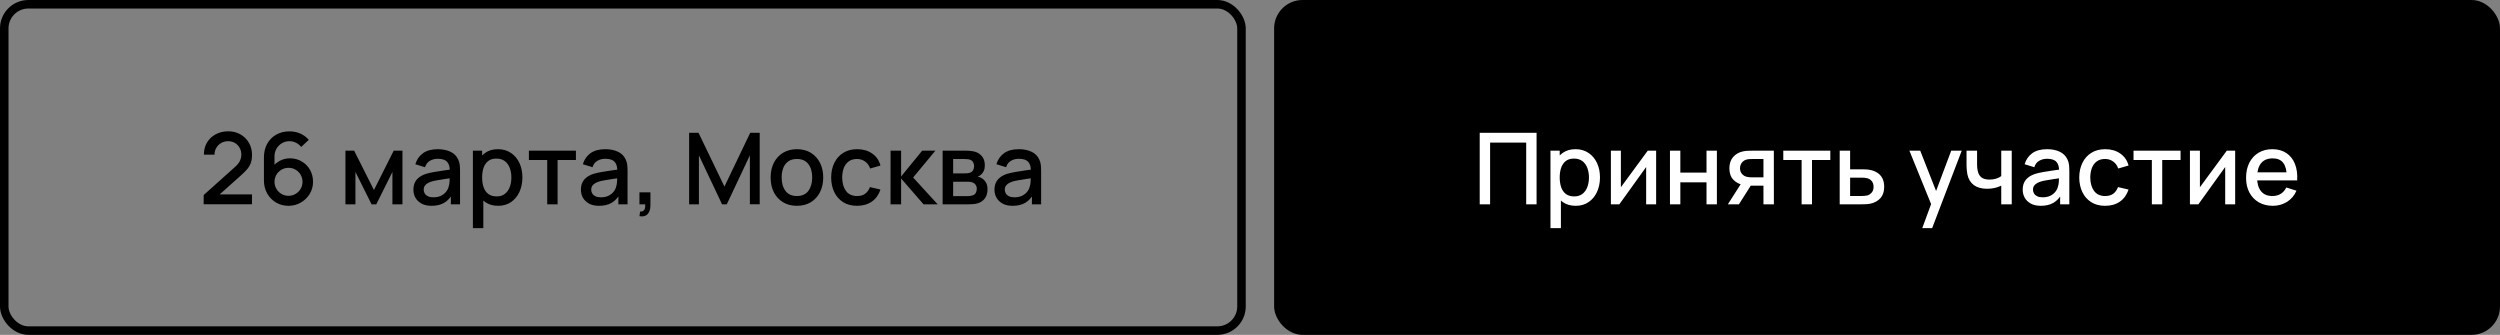
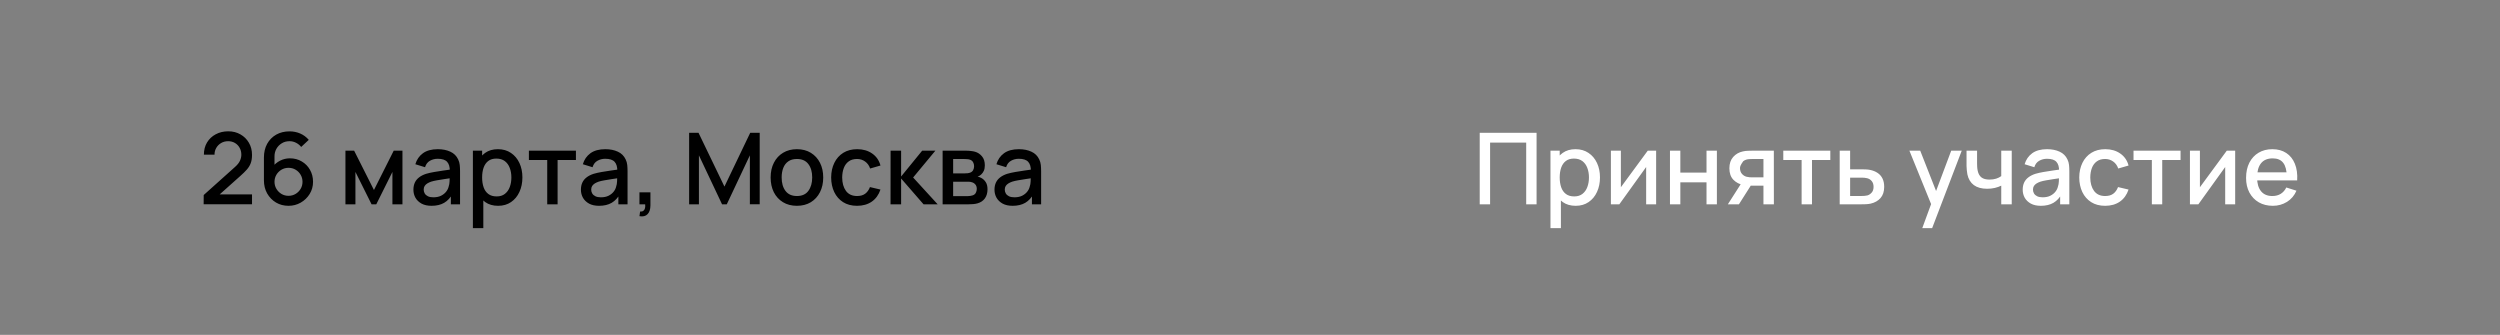
<svg xmlns="http://www.w3.org/2000/svg" width="881" height="118" viewBox="0 0 881 118" fill="none">
  <rect x="0" y="0" width="881" height="118" fill="#808080" stroke="none" />
-   <rect x="1.5" y="1.5" width="436" height="115" rx="8.5" stroke="black" stroke-width="3" />
  <path d="M71.765 71.983L71.783 68.728L82.755 58.892C83.642 58.111 84.243 57.364 84.558 56.653C84.884 55.941 85.048 55.229 85.048 54.517C85.048 53.619 84.849 52.814 84.453 52.102C84.056 51.379 83.508 50.807 82.808 50.388C82.108 49.968 81.303 49.758 80.393 49.758C79.459 49.758 78.625 49.979 77.89 50.422C77.167 50.854 76.601 51.432 76.193 52.155C75.784 52.878 75.586 53.66 75.598 54.5H71.853C71.853 52.867 72.22 51.438 72.955 50.212C73.702 48.976 74.723 48.013 76.018 47.325C77.313 46.625 78.794 46.275 80.463 46.275C82.049 46.275 83.473 46.637 84.733 47.36C85.993 48.072 86.984 49.052 87.708 50.3C88.443 51.548 88.81 52.972 88.81 54.57C88.81 55.725 88.659 56.705 88.355 57.51C88.052 58.315 87.597 59.062 86.99 59.75C86.383 60.438 85.625 61.185 84.715 61.99L76.245 69.55L75.843 68.5H88.81V71.983H71.765ZM101.67 72.525C100.036 72.525 98.566 72.14 97.26 71.37C95.953 70.588 94.915 69.521 94.145 68.168C93.386 66.814 93.007 65.274 93.007 63.547V55.515C93.007 53.683 93.386 52.073 94.145 50.685C94.915 49.297 95.976 48.218 97.33 47.447C98.695 46.678 100.264 46.292 102.037 46.292C103.367 46.292 104.615 46.543 105.782 47.045C106.949 47.547 107.958 48.293 108.81 49.285L106.132 51.788C105.654 51.169 105.053 50.679 104.33 50.318C103.618 49.944 102.854 49.758 102.037 49.758C100.987 49.758 100.065 50.008 99.272 50.51C98.479 51 97.855 51.648 97.4 52.453C96.956 53.258 96.735 54.121 96.735 55.042V59.663L96.017 58.858C96.74 57.913 97.639 57.166 98.712 56.617C99.785 56.069 100.935 55.795 102.16 55.795C103.723 55.795 105.117 56.163 106.342 56.898C107.579 57.621 108.547 58.607 109.247 59.855C109.959 61.103 110.315 62.509 110.315 64.073C110.315 65.647 109.918 67.077 109.125 68.36C108.343 69.632 107.293 70.647 105.975 71.405C104.668 72.152 103.233 72.525 101.67 72.525ZM101.67 69.007C102.58 69.007 103.408 68.786 104.155 68.343C104.901 67.899 105.496 67.304 105.94 66.558C106.383 65.811 106.605 64.983 106.605 64.073C106.605 63.163 106.383 62.334 105.94 61.587C105.508 60.841 104.919 60.246 104.172 59.803C103.425 59.359 102.597 59.138 101.687 59.138C100.777 59.138 99.943 59.359 99.185 59.803C98.438 60.246 97.843 60.841 97.4 61.587C96.956 62.334 96.735 63.163 96.735 64.073C96.735 64.971 96.956 65.793 97.4 66.54C97.843 67.287 98.438 67.888 99.185 68.343C99.931 68.786 100.76 69.007 101.67 69.007ZM121.735 72V53.1H124.797L131.78 66.96L138.745 53.1H141.825V72H138.29V60.59L132.602 72H130.94L125.252 60.59V72H121.735ZM152.075 72.525C150.675 72.525 149.503 72.268 148.558 71.755C147.613 71.23 146.895 70.542 146.405 69.69C145.927 68.827 145.688 67.882 145.688 66.855C145.688 65.898 145.857 65.058 146.195 64.335C146.533 63.612 147.035 62.999 147.7 62.498C148.365 61.984 149.182 61.57 150.15 61.255C150.99 61.01 151.941 60.794 153.003 60.608C154.064 60.421 155.178 60.246 156.345 60.083C157.523 59.919 158.69 59.756 159.845 59.593L158.515 60.328C158.538 58.846 158.223 57.749 157.57 57.038C156.928 56.314 155.82 55.953 154.245 55.953C153.253 55.953 152.343 56.186 151.515 56.653C150.687 57.108 150.109 57.866 149.783 58.928L146.37 57.877C146.837 56.256 147.723 54.967 149.03 54.01C150.348 53.053 152.098 52.575 154.28 52.575C155.972 52.575 157.442 52.867 158.69 53.45C159.95 54.022 160.872 54.932 161.455 56.18C161.758 56.798 161.945 57.452 162.015 58.14C162.085 58.828 162.12 59.569 162.12 60.362V72H158.883V67.677L159.513 68.237C158.731 69.684 157.733 70.763 156.52 71.475C155.318 72.175 153.837 72.525 152.075 72.525ZM152.723 69.532C153.761 69.532 154.653 69.352 155.4 68.99C156.147 68.617 156.748 68.144 157.203 67.573C157.658 67.001 157.955 66.406 158.095 65.787C158.293 65.228 158.404 64.597 158.428 63.898C158.463 63.197 158.48 62.638 158.48 62.218L159.67 62.655C158.515 62.83 157.465 62.987 156.52 63.127C155.575 63.267 154.718 63.407 153.948 63.547C153.189 63.676 152.513 63.833 151.918 64.02C151.416 64.195 150.967 64.405 150.57 64.65C150.185 64.895 149.876 65.192 149.643 65.543C149.421 65.892 149.31 66.318 149.31 66.82C149.31 67.31 149.433 67.765 149.678 68.185C149.923 68.593 150.296 68.92 150.798 69.165C151.299 69.41 151.941 69.532 152.723 69.532ZM175.537 72.525C173.729 72.525 172.212 72.088 170.987 71.213C169.762 70.326 168.834 69.13 168.204 67.625C167.574 66.12 167.259 64.422 167.259 62.532C167.259 60.642 167.569 58.945 168.187 57.44C168.817 55.935 169.739 54.751 170.952 53.888C172.177 53.013 173.682 52.575 175.467 52.575C177.24 52.575 178.769 53.013 180.052 53.888C181.347 54.751 182.344 55.935 183.044 57.44C183.744 58.933 184.094 60.631 184.094 62.532C184.094 64.422 183.744 66.126 183.044 67.642C182.356 69.147 181.37 70.338 180.087 71.213C178.815 72.088 177.299 72.525 175.537 72.525ZM166.647 80.4V53.1H169.902V66.698H170.322V80.4H166.647ZM175.029 69.218C176.196 69.218 177.159 68.92 177.917 68.325C178.687 67.73 179.259 66.931 179.632 65.927C180.017 64.912 180.209 63.781 180.209 62.532C180.209 61.296 180.017 60.176 179.632 59.172C179.259 58.169 178.681 57.37 177.899 56.775C177.118 56.18 176.12 55.883 174.907 55.883C173.764 55.883 172.819 56.163 172.072 56.722C171.337 57.282 170.789 58.064 170.427 59.068C170.077 60.071 169.902 61.226 169.902 62.532C169.902 63.839 170.077 64.994 170.427 65.998C170.777 67.001 171.331 67.788 172.089 68.36C172.848 68.932 173.828 69.218 175.029 69.218ZM192.841 72V56.39H186.383V53.1H202.956V56.39H196.498V72H192.841ZM211.103 72.525C209.703 72.525 208.531 72.268 207.586 71.755C206.641 71.23 205.923 70.542 205.433 69.69C204.955 68.827 204.716 67.882 204.716 66.855C204.716 65.898 204.885 65.058 205.223 64.335C205.562 63.612 206.063 62.999 206.728 62.498C207.393 61.984 208.21 61.57 209.178 61.255C210.018 61.01 210.969 60.794 212.031 60.608C213.093 60.421 214.207 60.246 215.373 60.083C216.552 59.919 217.718 59.756 218.873 59.593L217.543 60.328C217.567 58.846 217.252 57.749 216.598 57.038C215.957 56.314 214.848 55.953 213.273 55.953C212.282 55.953 211.372 56.186 210.543 56.653C209.715 57.108 209.138 57.866 208.811 58.928L205.398 57.877C205.865 56.256 206.752 54.967 208.058 54.01C209.377 53.053 211.127 52.575 213.308 52.575C215 52.575 216.47 52.867 217.718 53.45C218.978 54.022 219.9 54.932 220.483 56.18C220.787 56.798 220.973 57.452 221.043 58.14C221.113 58.828 221.148 59.569 221.148 60.362V72H217.911V67.677L218.541 68.237C217.759 69.684 216.762 70.763 215.548 71.475C214.347 72.175 212.865 72.525 211.103 72.525ZM211.751 69.532C212.789 69.532 213.682 69.352 214.428 68.99C215.175 68.617 215.776 68.144 216.231 67.573C216.686 67.001 216.983 66.406 217.123 65.787C217.322 65.228 217.433 64.597 217.456 63.898C217.491 63.197 217.508 62.638 217.508 62.218L218.698 62.655C217.543 62.83 216.493 62.987 215.548 63.127C214.603 63.267 213.746 63.407 212.976 63.547C212.218 63.676 211.541 63.833 210.946 64.02C210.444 64.195 209.995 64.405 209.598 64.65C209.213 64.895 208.904 65.192 208.671 65.543C208.449 65.892 208.338 66.318 208.338 66.82C208.338 67.31 208.461 67.765 208.706 68.185C208.951 68.593 209.324 68.92 209.826 69.165C210.328 69.41 210.969 69.532 211.751 69.532ZM225.343 76.183L225.57 74.555C226.072 74.59 226.463 74.497 226.743 74.275C227.023 74.053 227.209 73.744 227.303 73.347C227.396 72.951 227.414 72.502 227.355 72H225.343V67.782H229.21V72.35C229.21 73.727 228.878 74.765 228.213 75.465C227.559 76.165 226.603 76.404 225.343 76.183ZM242.851 72V46.8H246.158L255.293 65.752L264.376 46.8H267.718V71.983H264.253V54.745L256.116 72H254.453L246.298 54.745V72H242.851ZM280.829 72.525C278.939 72.525 277.3 72.099 275.911 71.248C274.523 70.396 273.45 69.223 272.691 67.73C271.945 66.225 271.571 64.493 271.571 62.532C271.571 60.561 271.956 58.828 272.726 57.335C273.496 55.83 274.576 54.663 275.964 53.835C277.352 52.995 278.974 52.575 280.829 52.575C282.719 52.575 284.358 53.001 285.746 53.852C287.135 54.704 288.208 55.877 288.966 57.37C289.725 58.863 290.104 60.584 290.104 62.532C290.104 64.504 289.719 66.243 288.949 67.748C288.191 69.241 287.117 70.413 285.729 71.265C284.341 72.105 282.707 72.525 280.829 72.525ZM280.829 69.078C282.637 69.078 283.985 68.471 284.871 67.257C285.77 66.032 286.219 64.457 286.219 62.532C286.219 60.561 285.764 58.986 284.854 57.807C283.956 56.617 282.614 56.023 280.829 56.023C279.604 56.023 278.595 56.303 277.801 56.862C277.008 57.411 276.419 58.175 276.034 59.155C275.649 60.123 275.456 61.249 275.456 62.532C275.456 64.516 275.911 66.103 276.821 67.293C277.731 68.483 279.067 69.078 280.829 69.078ZM302.035 72.525C300.098 72.525 298.453 72.093 297.1 71.23C295.746 70.367 294.708 69.183 293.985 67.677C293.273 66.172 292.911 64.463 292.9 62.55C292.911 60.602 293.285 58.881 294.02 57.388C294.755 55.883 295.805 54.704 297.17 53.852C298.535 53.001 300.174 52.575 302.087 52.575C304.152 52.575 305.914 53.088 307.372 54.115C308.842 55.142 309.81 56.547 310.277 58.333L306.637 59.383C306.275 58.321 305.68 57.498 304.852 56.915C304.035 56.32 303.096 56.023 302.035 56.023C300.833 56.023 299.847 56.308 299.077 56.88C298.307 57.44 297.735 58.21 297.362 59.19C296.989 60.17 296.796 61.29 296.785 62.55C296.796 64.498 297.24 66.073 298.115 67.275C299.001 68.477 300.308 69.078 302.035 69.078C303.213 69.078 304.164 68.809 304.887 68.272C305.622 67.724 306.182 66.942 306.567 65.927L310.277 66.802C309.659 68.646 308.638 70.063 307.215 71.055C305.791 72.035 304.065 72.525 302.035 72.525ZM313.825 72L313.842 53.1H317.552V62.2L324.972 53.1H329.627L321.787 62.55L330.432 72H325.462L317.552 62.9V72H313.825ZM332.179 72V53.1H340.492C341.04 53.1 341.588 53.135 342.137 53.205C342.685 53.263 343.169 53.351 343.589 53.468C344.546 53.736 345.362 54.273 346.039 55.078C346.716 55.871 347.054 56.932 347.054 58.263C347.054 59.021 346.937 59.663 346.704 60.188C346.471 60.701 346.15 61.144 345.742 61.517C345.555 61.681 345.357 61.827 345.147 61.955C344.937 62.083 344.727 62.182 344.517 62.252C344.948 62.322 345.374 62.474 345.794 62.708C346.436 63.046 346.961 63.536 347.369 64.177C347.789 64.808 347.999 65.653 347.999 66.715C347.999 67.987 347.69 69.054 347.072 69.918C346.453 70.769 345.578 71.353 344.447 71.668C344.003 71.796 343.502 71.883 342.942 71.93C342.393 71.977 341.845 72 341.297 72H332.179ZM335.889 69.112H341.069C341.314 69.112 341.594 69.089 341.909 69.043C342.224 68.996 342.504 68.932 342.749 68.85C343.274 68.687 343.647 68.389 343.869 67.957C344.102 67.526 344.219 67.065 344.219 66.575C344.219 65.91 344.044 65.379 343.694 64.983C343.344 64.574 342.901 64.312 342.364 64.195C342.131 64.113 341.874 64.067 341.594 64.055C341.314 64.043 341.075 64.037 340.877 64.037H335.889V69.112ZM335.889 61.097H339.984C340.322 61.097 340.667 61.08 341.017 61.045C341.367 60.998 341.67 60.922 341.927 60.818C342.382 60.642 342.72 60.351 342.942 59.943C343.163 59.523 343.274 59.068 343.274 58.578C343.274 58.041 343.152 57.562 342.907 57.142C342.662 56.722 342.294 56.431 341.804 56.267C341.466 56.151 341.075 56.087 340.632 56.075C340.2 56.052 339.926 56.04 339.809 56.04H335.889V61.097ZM356.846 72.525C355.446 72.525 354.273 72.268 353.328 71.755C352.383 71.23 351.666 70.542 351.176 69.69C350.697 68.827 350.458 67.882 350.458 66.855C350.458 65.898 350.627 65.058 350.966 64.335C351.304 63.612 351.806 62.999 352.471 62.498C353.136 61.984 353.952 61.57 354.921 61.255C355.761 61.01 356.711 60.794 357.773 60.608C358.835 60.421 359.949 60.246 361.116 60.083C362.294 59.919 363.461 59.756 364.616 59.593L363.286 60.328C363.309 58.846 362.994 57.749 362.341 57.038C361.699 56.314 360.591 55.953 359.016 55.953C358.024 55.953 357.114 56.186 356.286 56.653C355.457 57.108 354.88 57.866 354.553 58.928L351.141 57.877C351.607 56.256 352.494 54.967 353.801 54.01C355.119 53.053 356.869 52.575 359.051 52.575C360.742 52.575 362.212 52.867 363.461 53.45C364.721 54.022 365.642 54.932 366.226 56.18C366.529 56.798 366.716 57.452 366.786 58.14C366.856 58.828 366.891 59.569 366.891 60.362V72H363.653V67.677L364.283 68.237C363.501 69.684 362.504 70.763 361.291 71.475C360.089 72.175 358.607 72.525 356.846 72.525ZM357.493 69.532C358.531 69.532 359.424 69.352 360.171 68.99C360.917 68.617 361.518 68.144 361.973 67.573C362.428 67.001 362.726 66.406 362.866 65.787C363.064 65.228 363.175 64.597 363.198 63.898C363.233 63.197 363.251 62.638 363.251 62.218L364.441 62.655C363.286 62.83 362.236 62.987 361.291 63.127C360.346 63.267 359.488 63.407 358.718 63.547C357.96 63.676 357.283 63.833 356.688 64.02C356.186 64.195 355.737 64.405 355.341 64.65C354.956 64.895 354.646 65.192 354.413 65.543C354.191 65.892 354.081 66.318 354.081 66.82C354.081 67.31 354.203 67.765 354.448 68.185C354.693 68.593 355.066 68.92 355.568 69.165C356.07 69.41 356.711 69.532 357.493 69.532Z" fill="black" />
-   <rect x="449" width="432" height="118" rx="10" fill="black" />
-   <path d="M521.451 72V46.8H541.489V72H537.831V50.248H525.109V72H521.451ZM555.275 72.525C553.467 72.525 551.95 72.088 550.725 71.213C549.5 70.326 548.573 69.13 547.943 67.625C547.313 66.12 546.998 64.422 546.998 62.532C546.998 60.642 547.307 58.945 547.925 57.44C548.555 55.935 549.477 54.751 550.69 53.888C551.915 53.013 553.42 52.575 555.205 52.575C556.978 52.575 558.507 53.013 559.79 53.888C561.085 54.751 562.083 55.935 562.783 57.44C563.483 58.933 563.833 60.631 563.833 62.532C563.833 64.422 563.483 66.126 562.783 67.642C562.094 69.147 561.108 70.338 559.825 71.213C558.553 72.088 557.037 72.525 555.275 72.525ZM546.385 80.4V53.1H549.64V66.698H550.06V80.4H546.385ZM554.768 69.218C555.934 69.218 556.897 68.92 557.655 68.325C558.425 67.73 558.997 66.931 559.37 65.927C559.755 64.912 559.948 63.781 559.948 62.532C559.948 61.296 559.755 60.176 559.37 59.172C558.997 58.169 558.419 57.37 557.638 56.775C556.856 56.18 555.858 55.883 554.645 55.883C553.502 55.883 552.557 56.163 551.81 56.722C551.075 57.282 550.527 58.064 550.165 59.068C549.815 60.071 549.64 61.226 549.64 62.532C549.64 63.839 549.815 64.994 550.165 65.998C550.515 67.001 551.069 67.788 551.828 68.36C552.586 68.932 553.566 69.218 554.768 69.218ZM583.622 53.1V72H580.104V58.858L570.654 72H567.679V53.1H571.197V65.98L580.664 53.1H583.622ZM588.495 72V53.1H592.152V60.818H601.375V53.1H605.032V72H601.375V64.265H592.152V72H588.495ZM621.44 72V65.438H617.695C617.252 65.438 616.721 65.42 616.103 65.385C615.496 65.35 614.924 65.286 614.388 65.192C612.976 64.936 611.798 64.323 610.853 63.355C609.908 62.375 609.435 61.028 609.435 59.312C609.435 57.656 609.879 56.326 610.765 55.322C611.664 54.307 612.801 53.654 614.178 53.362C614.773 53.222 615.379 53.147 615.998 53.135C616.628 53.112 617.159 53.1 617.59 53.1H625.098L625.115 72H621.44ZM608.893 72L613.67 64.528H617.538L612.795 72H608.893ZM617.38 62.498H621.44V56.04H617.38C617.124 56.04 616.809 56.052 616.435 56.075C616.062 56.098 615.7 56.163 615.35 56.267C614.989 56.373 614.639 56.559 614.3 56.828C613.974 57.096 613.705 57.44 613.495 57.86C613.285 58.268 613.18 58.741 613.18 59.278C613.18 60.083 613.408 60.748 613.863 61.273C614.318 61.786 614.86 62.124 615.49 62.288C615.829 62.381 616.167 62.439 616.505 62.462C616.844 62.486 617.135 62.498 617.38 62.498ZM634.889 72V56.39H628.431V53.1H645.004V56.39H638.546V72H634.889ZM648.309 72V53.1H651.984V59.663H655.711C656.248 59.663 656.82 59.674 657.426 59.697C658.045 59.721 658.576 59.779 659.019 59.873C660.034 60.083 660.909 60.432 661.644 60.922C662.391 61.413 662.968 62.066 663.376 62.883C663.785 63.688 663.989 64.679 663.989 65.858C663.989 67.502 663.557 68.815 662.694 69.795C661.842 70.763 660.687 71.417 659.229 71.755C658.762 71.86 658.208 71.93 657.566 71.965C656.936 71.988 656.359 72 655.834 72H648.309ZM651.984 69.06H656.044C656.336 69.06 656.668 69.048 657.041 69.025C657.415 69.002 657.759 68.949 658.074 68.868C658.634 68.704 659.136 68.372 659.579 67.87C660.022 67.368 660.244 66.698 660.244 65.858C660.244 64.994 660.022 64.306 659.579 63.792C659.147 63.279 658.599 62.947 657.934 62.795C657.619 62.713 657.298 62.661 656.971 62.638C656.645 62.614 656.336 62.602 656.044 62.602H651.984V69.06ZM677.405 80.4L681.062 70.442L681.115 73.382L672.872 53.1H676.687L682.847 68.763H681.727L687.607 53.1H691.317L680.887 80.4H677.405ZM705.241 72V65.42C704.6 65.747 703.847 66.015 702.984 66.225C702.121 66.423 701.211 66.522 700.254 66.522C698.317 66.522 696.76 66.091 695.581 65.228C694.415 64.353 693.656 63.093 693.306 61.447C693.213 60.958 693.143 60.456 693.096 59.943C693.05 59.417 693.021 58.939 693.009 58.508C693.009 58.076 693.009 57.755 693.009 57.545V53.1H696.719V57.545C696.719 57.848 696.731 58.251 696.754 58.752C696.777 59.242 696.841 59.721 696.946 60.188C697.168 61.237 697.611 62.019 698.276 62.532C698.941 63.034 699.881 63.285 701.094 63.285C701.969 63.285 702.756 63.174 703.456 62.953C704.168 62.719 704.763 62.422 705.241 62.06V53.1H708.934V72H705.241ZM719.186 72.525C717.786 72.525 716.614 72.268 715.669 71.755C714.724 71.23 714.006 70.542 713.516 69.69C713.038 68.827 712.799 67.882 712.799 66.855C712.799 65.898 712.968 65.058 713.306 64.335C713.645 63.612 714.146 62.999 714.811 62.498C715.476 61.984 716.293 61.57 717.261 61.255C718.101 61.01 719.052 60.794 720.114 60.608C721.176 60.421 722.29 60.246 723.456 60.083C724.635 59.919 725.801 59.756 726.956 59.593L725.626 60.328C725.65 58.846 725.335 57.749 724.681 57.038C724.04 56.314 722.931 55.953 721.356 55.953C720.365 55.953 719.455 56.186 718.626 56.653C717.798 57.108 717.221 57.866 716.894 58.928L713.481 57.877C713.948 56.256 714.835 54.967 716.141 54.01C717.46 53.053 719.21 52.575 721.391 52.575C723.083 52.575 724.553 52.867 725.801 53.45C727.061 54.022 727.983 54.932 728.566 56.18C728.87 56.798 729.056 57.452 729.126 58.14C729.196 58.828 729.231 59.569 729.231 60.362V72H725.994V67.677L726.624 68.237C725.842 69.684 724.845 70.763 723.631 71.475C722.43 72.175 720.948 72.525 719.186 72.525ZM719.834 69.532C720.872 69.532 721.765 69.352 722.511 68.99C723.258 68.617 723.859 68.144 724.314 67.573C724.769 67.001 725.066 66.406 725.206 65.787C725.405 65.228 725.516 64.597 725.539 63.898C725.574 63.197 725.591 62.638 725.591 62.218L726.781 62.655C725.626 62.83 724.576 62.987 723.631 63.127C722.686 63.267 721.829 63.407 721.059 63.547C720.301 63.676 719.624 63.833 719.029 64.02C718.527 64.195 718.078 64.405 717.681 64.65C717.296 64.895 716.987 65.192 716.754 65.543C716.532 65.892 716.421 66.318 716.421 66.82C716.421 67.31 716.544 67.765 716.789 68.185C717.034 68.593 717.407 68.92 717.909 69.165C718.411 69.41 719.052 69.532 719.834 69.532ZM741.861 72.525C739.924 72.525 738.279 72.093 736.926 71.23C735.572 70.367 734.534 69.183 733.811 67.677C733.099 66.172 732.737 64.463 732.726 62.55C732.737 60.602 733.111 58.881 733.846 57.388C734.581 55.883 735.631 54.704 736.996 53.852C738.361 53.001 740 52.575 741.913 52.575C743.978 52.575 745.74 53.088 747.198 54.115C748.668 55.142 749.637 56.547 750.103 58.333L746.463 59.383C746.102 58.321 745.507 57.498 744.678 56.915C743.862 56.32 742.922 56.023 741.861 56.023C740.659 56.023 739.673 56.308 738.903 56.88C738.133 57.44 737.562 58.21 737.188 59.19C736.815 60.17 736.622 61.29 736.611 62.55C736.622 64.498 737.066 66.073 737.941 67.275C738.827 68.477 740.134 69.078 741.861 69.078C743.039 69.078 743.99 68.809 744.713 68.272C745.448 67.724 746.008 66.942 746.393 65.927L750.103 66.802C749.485 68.646 748.464 70.063 747.041 71.055C745.617 72.035 743.891 72.525 741.861 72.525ZM758.312 72V56.39H751.854V53.1H768.427V56.39H761.969V72H758.312ZM787.674 53.1V72H784.157V58.858L774.707 72H771.732V53.1H775.249V65.98L784.717 53.1H787.674ZM800.947 72.525C799.069 72.525 797.418 72.117 795.995 71.3C794.583 70.472 793.481 69.323 792.687 67.853C791.906 66.371 791.515 64.656 791.515 62.708C791.515 60.642 791.9 58.852 792.67 57.335C793.451 55.818 794.536 54.646 795.925 53.818C797.313 52.989 798.929 52.575 800.772 52.575C802.697 52.575 804.336 53.024 805.69 53.922C807.043 54.809 808.052 56.075 808.717 57.72C809.394 59.365 809.662 61.319 809.522 63.583H805.865V62.252C805.841 60.059 805.421 58.438 804.605 57.388C803.8 56.337 802.569 55.812 800.912 55.812C799.081 55.812 797.704 56.39 796.782 57.545C795.861 58.7 795.4 60.368 795.4 62.55C795.4 64.627 795.861 66.237 796.782 67.38C797.704 68.512 799.034 69.078 800.772 69.078C801.916 69.078 802.901 68.821 803.73 68.308C804.57 67.782 805.223 67.036 805.69 66.067L809.277 67.205C808.542 68.897 807.428 70.209 805.935 71.142C804.441 72.064 802.779 72.525 800.947 72.525ZM794.21 63.583V60.73H807.702V63.583H794.21Z" fill="white" />
+   <path d="M521.451 72V46.8H541.489V72H537.831V50.248H525.109V72H521.451ZM555.275 72.525C553.467 72.525 551.95 72.088 550.725 71.213C549.5 70.326 548.573 69.13 547.943 67.625C547.313 66.12 546.998 64.422 546.998 62.532C546.998 60.642 547.307 58.945 547.925 57.44C548.555 55.935 549.477 54.751 550.69 53.888C551.915 53.013 553.42 52.575 555.205 52.575C556.978 52.575 558.507 53.013 559.79 53.888C561.085 54.751 562.083 55.935 562.783 57.44C563.483 58.933 563.833 60.631 563.833 62.532C563.833 64.422 563.483 66.126 562.783 67.642C562.094 69.147 561.108 70.338 559.825 71.213C558.553 72.088 557.037 72.525 555.275 72.525ZM546.385 80.4V53.1H549.64V66.698H550.06V80.4H546.385ZM554.768 69.218C555.934 69.218 556.897 68.92 557.655 68.325C558.425 67.73 558.997 66.931 559.37 65.927C559.755 64.912 559.948 63.781 559.948 62.532C559.948 61.296 559.755 60.176 559.37 59.172C558.997 58.169 558.419 57.37 557.638 56.775C556.856 56.18 555.858 55.883 554.645 55.883C553.502 55.883 552.557 56.163 551.81 56.722C551.075 57.282 550.527 58.064 550.165 59.068C549.815 60.071 549.64 61.226 549.64 62.532C549.64 63.839 549.815 64.994 550.165 65.998C550.515 67.001 551.069 67.788 551.828 68.36C552.586 68.932 553.566 69.218 554.768 69.218ZM583.622 53.1V72H580.104V58.858L570.654 72H567.679V53.1H571.197V65.98L580.664 53.1H583.622ZM588.495 72V53.1H592.152V60.818H601.375V53.1H605.032V72H601.375V64.265H592.152V72H588.495ZM621.44 72V65.438H617.695C617.252 65.438 616.721 65.42 616.103 65.385C615.496 65.35 614.924 65.286 614.388 65.192C612.976 64.936 611.798 64.323 610.853 63.355C609.908 62.375 609.435 61.028 609.435 59.312C609.435 57.656 609.879 56.326 610.765 55.322C611.664 54.307 612.801 53.654 614.178 53.362C614.773 53.222 615.379 53.147 615.998 53.135C616.628 53.112 617.159 53.1 617.59 53.1H625.098L625.115 72H621.44ZM608.893 72L613.67 64.528H617.538L612.795 72H608.893ZM617.38 62.498H621.44V56.04H617.38C617.124 56.04 616.809 56.052 616.435 56.075C616.062 56.098 615.7 56.163 615.35 56.267C614.989 56.373 614.639 56.559 614.3 56.828C613.285 58.268 613.18 58.741 613.18 59.278C613.18 60.083 613.408 60.748 613.863 61.273C614.318 61.786 614.86 62.124 615.49 62.288C615.829 62.381 616.167 62.439 616.505 62.462C616.844 62.486 617.135 62.498 617.38 62.498ZM634.889 72V56.39H628.431V53.1H645.004V56.39H638.546V72H634.889ZM648.309 72V53.1H651.984V59.663H655.711C656.248 59.663 656.82 59.674 657.426 59.697C658.045 59.721 658.576 59.779 659.019 59.873C660.034 60.083 660.909 60.432 661.644 60.922C662.391 61.413 662.968 62.066 663.376 62.883C663.785 63.688 663.989 64.679 663.989 65.858C663.989 67.502 663.557 68.815 662.694 69.795C661.842 70.763 660.687 71.417 659.229 71.755C658.762 71.86 658.208 71.93 657.566 71.965C656.936 71.988 656.359 72 655.834 72H648.309ZM651.984 69.06H656.044C656.336 69.06 656.668 69.048 657.041 69.025C657.415 69.002 657.759 68.949 658.074 68.868C658.634 68.704 659.136 68.372 659.579 67.87C660.022 67.368 660.244 66.698 660.244 65.858C660.244 64.994 660.022 64.306 659.579 63.792C659.147 63.279 658.599 62.947 657.934 62.795C657.619 62.713 657.298 62.661 656.971 62.638C656.645 62.614 656.336 62.602 656.044 62.602H651.984V69.06ZM677.405 80.4L681.062 70.442L681.115 73.382L672.872 53.1H676.687L682.847 68.763H681.727L687.607 53.1H691.317L680.887 80.4H677.405ZM705.241 72V65.42C704.6 65.747 703.847 66.015 702.984 66.225C702.121 66.423 701.211 66.522 700.254 66.522C698.317 66.522 696.76 66.091 695.581 65.228C694.415 64.353 693.656 63.093 693.306 61.447C693.213 60.958 693.143 60.456 693.096 59.943C693.05 59.417 693.021 58.939 693.009 58.508C693.009 58.076 693.009 57.755 693.009 57.545V53.1H696.719V57.545C696.719 57.848 696.731 58.251 696.754 58.752C696.777 59.242 696.841 59.721 696.946 60.188C697.168 61.237 697.611 62.019 698.276 62.532C698.941 63.034 699.881 63.285 701.094 63.285C701.969 63.285 702.756 63.174 703.456 62.953C704.168 62.719 704.763 62.422 705.241 62.06V53.1H708.934V72H705.241ZM719.186 72.525C717.786 72.525 716.614 72.268 715.669 71.755C714.724 71.23 714.006 70.542 713.516 69.69C713.038 68.827 712.799 67.882 712.799 66.855C712.799 65.898 712.968 65.058 713.306 64.335C713.645 63.612 714.146 62.999 714.811 62.498C715.476 61.984 716.293 61.57 717.261 61.255C718.101 61.01 719.052 60.794 720.114 60.608C721.176 60.421 722.29 60.246 723.456 60.083C724.635 59.919 725.801 59.756 726.956 59.593L725.626 60.328C725.65 58.846 725.335 57.749 724.681 57.038C724.04 56.314 722.931 55.953 721.356 55.953C720.365 55.953 719.455 56.186 718.626 56.653C717.798 57.108 717.221 57.866 716.894 58.928L713.481 57.877C713.948 56.256 714.835 54.967 716.141 54.01C717.46 53.053 719.21 52.575 721.391 52.575C723.083 52.575 724.553 52.867 725.801 53.45C727.061 54.022 727.983 54.932 728.566 56.18C728.87 56.798 729.056 57.452 729.126 58.14C729.196 58.828 729.231 59.569 729.231 60.362V72H725.994V67.677L726.624 68.237C725.842 69.684 724.845 70.763 723.631 71.475C722.43 72.175 720.948 72.525 719.186 72.525ZM719.834 69.532C720.872 69.532 721.765 69.352 722.511 68.99C723.258 68.617 723.859 68.144 724.314 67.573C724.769 67.001 725.066 66.406 725.206 65.787C725.405 65.228 725.516 64.597 725.539 63.898C725.574 63.197 725.591 62.638 725.591 62.218L726.781 62.655C725.626 62.83 724.576 62.987 723.631 63.127C722.686 63.267 721.829 63.407 721.059 63.547C720.301 63.676 719.624 63.833 719.029 64.02C718.527 64.195 718.078 64.405 717.681 64.65C717.296 64.895 716.987 65.192 716.754 65.543C716.532 65.892 716.421 66.318 716.421 66.82C716.421 67.31 716.544 67.765 716.789 68.185C717.034 68.593 717.407 68.92 717.909 69.165C718.411 69.41 719.052 69.532 719.834 69.532ZM741.861 72.525C739.924 72.525 738.279 72.093 736.926 71.23C735.572 70.367 734.534 69.183 733.811 67.677C733.099 66.172 732.737 64.463 732.726 62.55C732.737 60.602 733.111 58.881 733.846 57.388C734.581 55.883 735.631 54.704 736.996 53.852C738.361 53.001 740 52.575 741.913 52.575C743.978 52.575 745.74 53.088 747.198 54.115C748.668 55.142 749.637 56.547 750.103 58.333L746.463 59.383C746.102 58.321 745.507 57.498 744.678 56.915C743.862 56.32 742.922 56.023 741.861 56.023C740.659 56.023 739.673 56.308 738.903 56.88C738.133 57.44 737.562 58.21 737.188 59.19C736.815 60.17 736.622 61.29 736.611 62.55C736.622 64.498 737.066 66.073 737.941 67.275C738.827 68.477 740.134 69.078 741.861 69.078C743.039 69.078 743.99 68.809 744.713 68.272C745.448 67.724 746.008 66.942 746.393 65.927L750.103 66.802C749.485 68.646 748.464 70.063 747.041 71.055C745.617 72.035 743.891 72.525 741.861 72.525ZM758.312 72V56.39H751.854V53.1H768.427V56.39H761.969V72H758.312ZM787.674 53.1V72H784.157V58.858L774.707 72H771.732V53.1H775.249V65.98L784.717 53.1H787.674ZM800.947 72.525C799.069 72.525 797.418 72.117 795.995 71.3C794.583 70.472 793.481 69.323 792.687 67.853C791.906 66.371 791.515 64.656 791.515 62.708C791.515 60.642 791.9 58.852 792.67 57.335C793.451 55.818 794.536 54.646 795.925 53.818C797.313 52.989 798.929 52.575 800.772 52.575C802.697 52.575 804.336 53.024 805.69 53.922C807.043 54.809 808.052 56.075 808.717 57.72C809.394 59.365 809.662 61.319 809.522 63.583H805.865V62.252C805.841 60.059 805.421 58.438 804.605 57.388C803.8 56.337 802.569 55.812 800.912 55.812C799.081 55.812 797.704 56.39 796.782 57.545C795.861 58.7 795.4 60.368 795.4 62.55C795.4 64.627 795.861 66.237 796.782 67.38C797.704 68.512 799.034 69.078 800.772 69.078C801.916 69.078 802.901 68.821 803.73 68.308C804.57 67.782 805.223 67.036 805.69 66.067L809.277 67.205C808.542 68.897 807.428 70.209 805.935 71.142C804.441 72.064 802.779 72.525 800.947 72.525ZM794.21 63.583V60.73H807.702V63.583H794.21Z" fill="white" />
</svg>